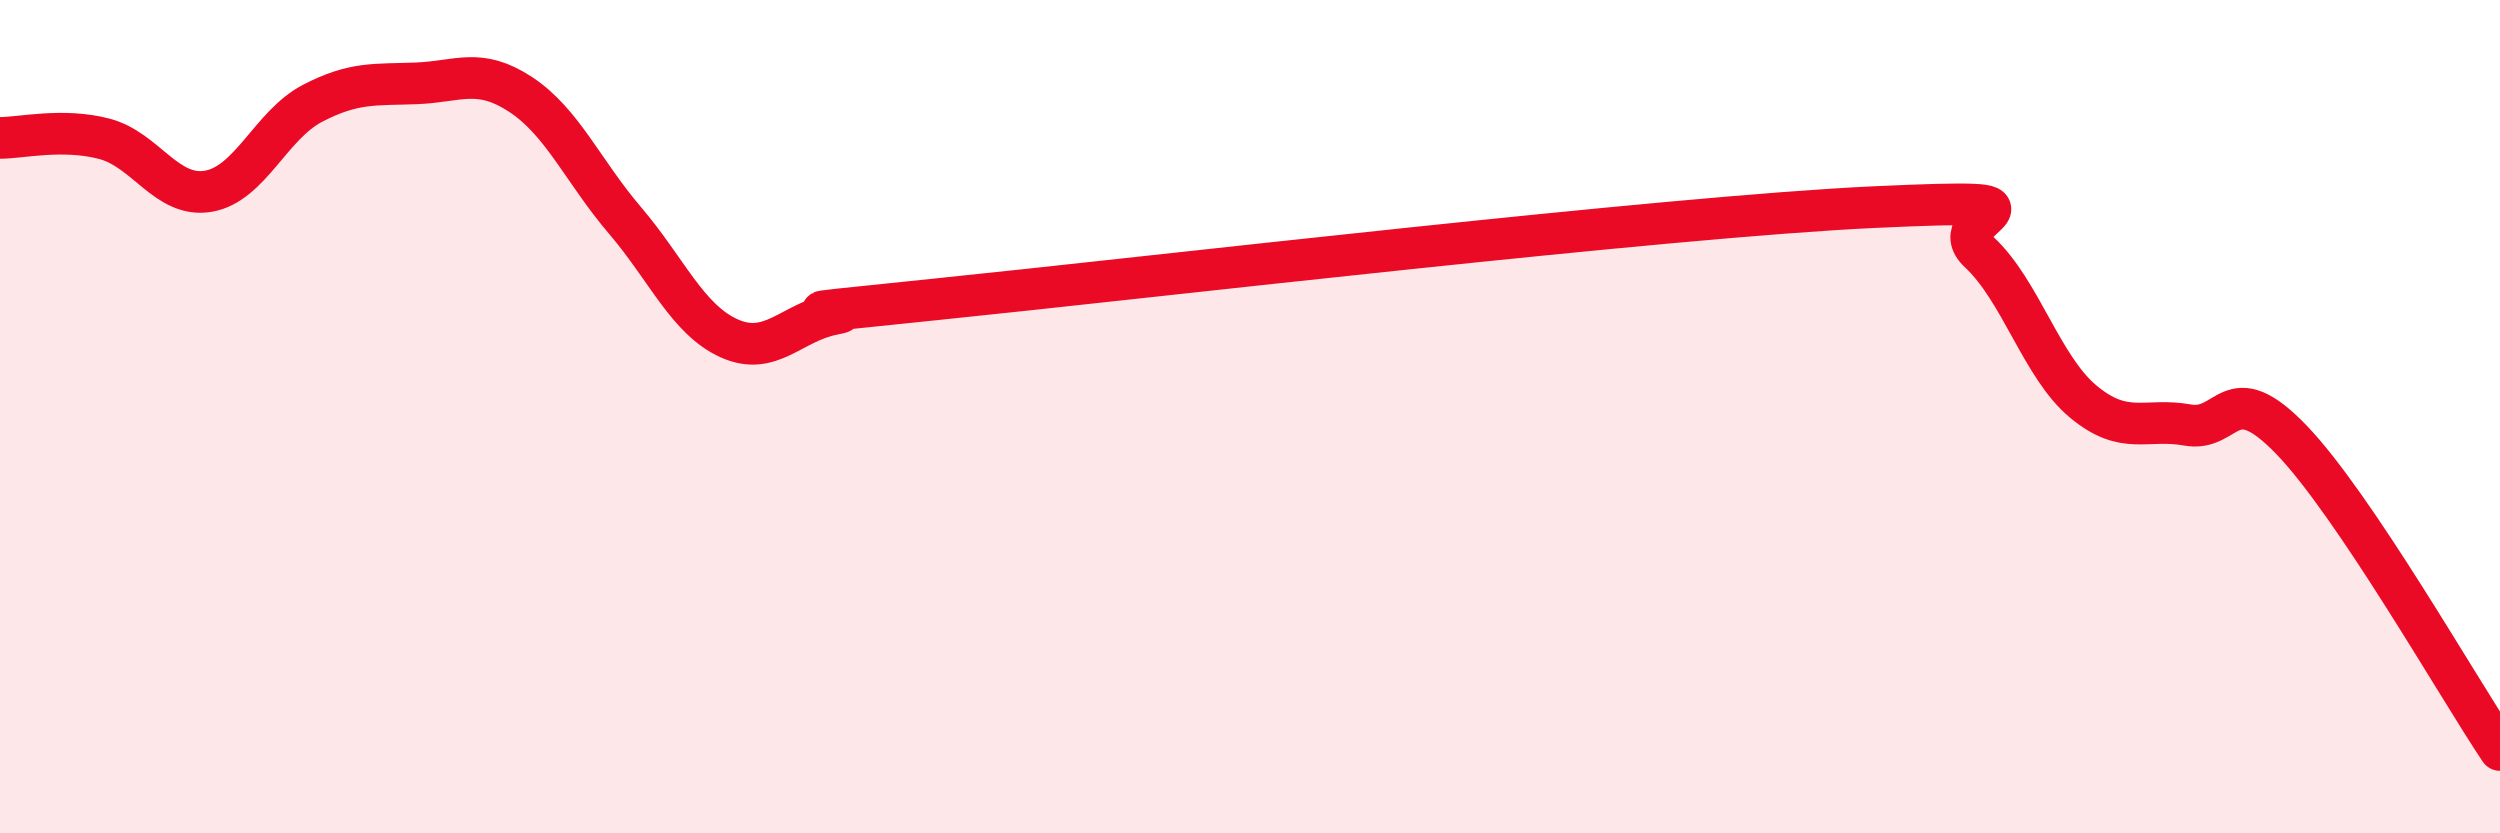
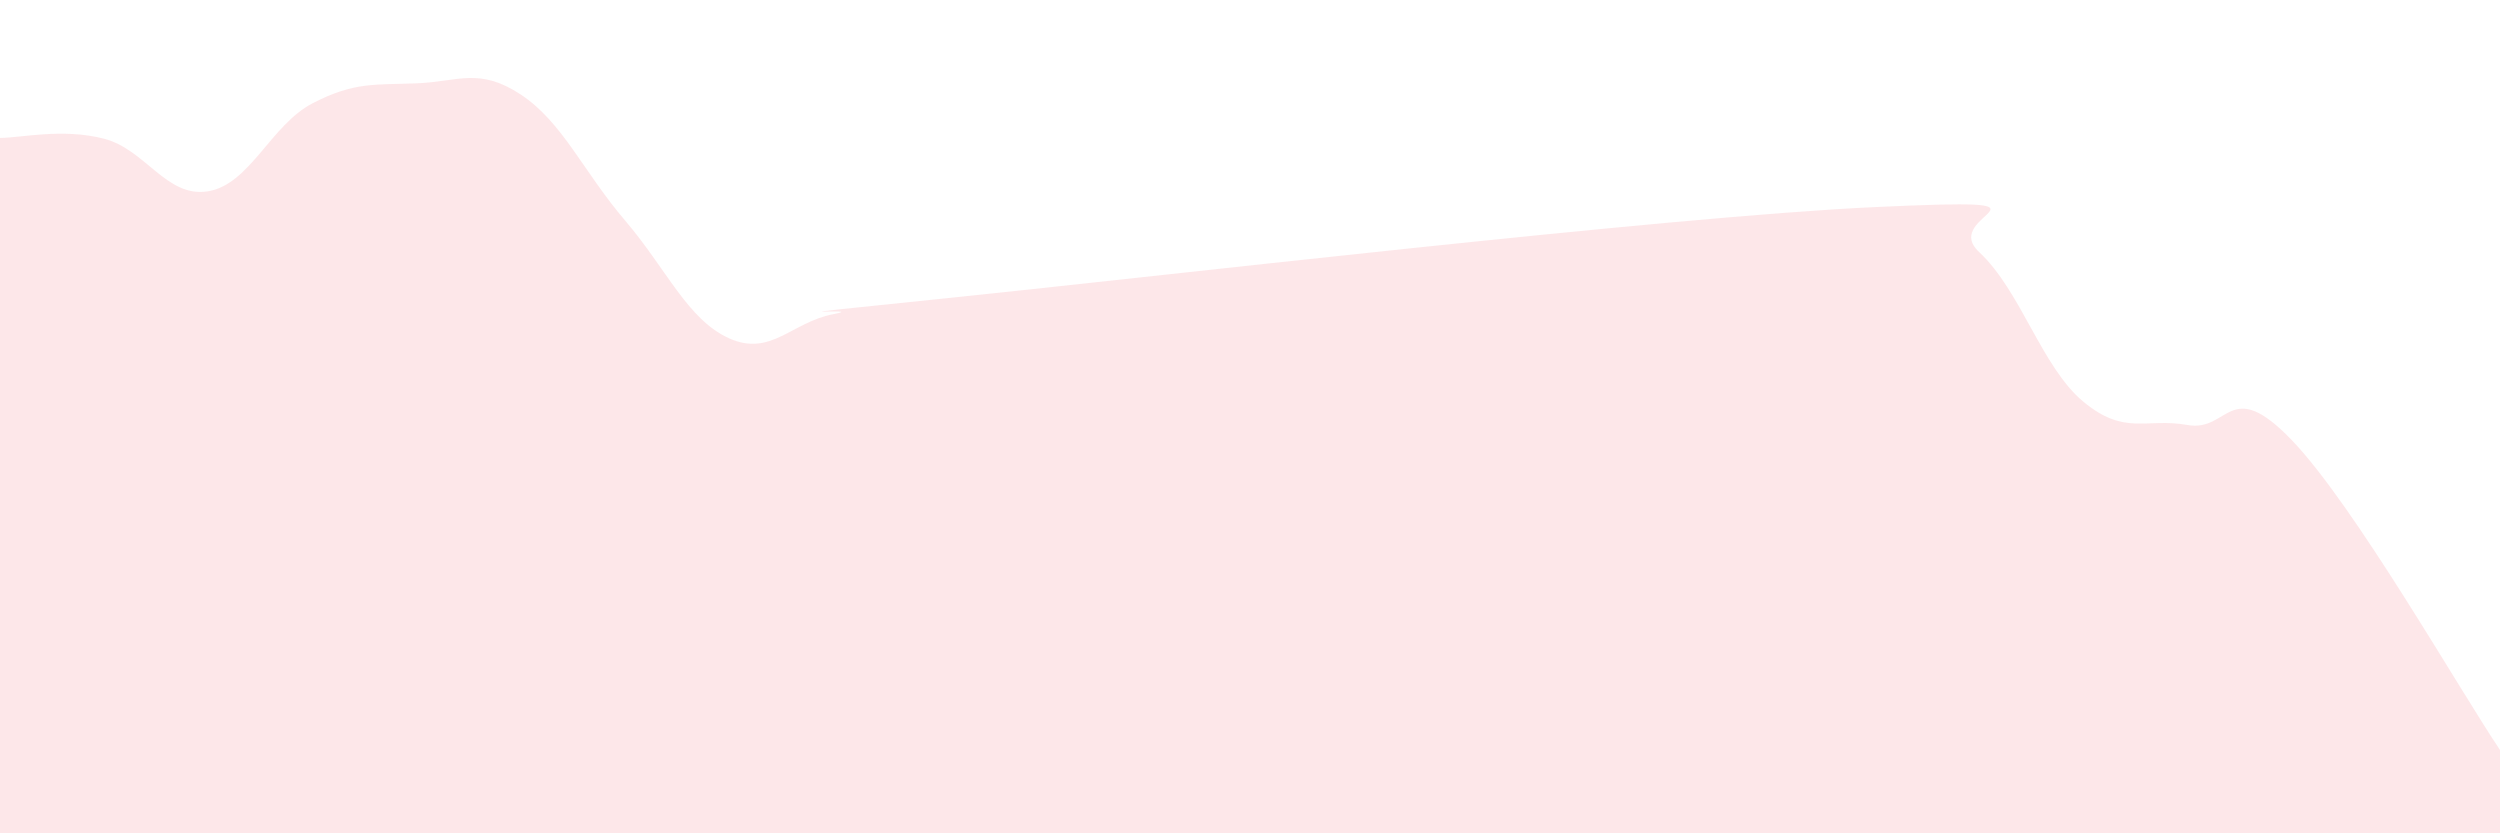
<svg xmlns="http://www.w3.org/2000/svg" width="60" height="20" viewBox="0 0 60 20">
  <path d="M 0,3.31 C 0.5,3.31 1.5,3.07 2.5,3.33 C 3.5,3.59 4,4.76 5,4.59 C 6,4.42 6.5,3 7.5,2.48 C 8.5,1.96 9,2.04 10,2 C 11,1.96 11.5,1.61 12.5,2.27 C 13.5,2.93 14,4.12 15,5.29 C 16,6.46 16.5,7.67 17.5,8.12 C 18.5,8.57 19,7.73 20,7.54 C 21,7.35 17.5,7.69 22.5,7.18 C 27.5,6.67 40,5.2 45,4.97 C 50,4.74 46.5,5.12 47.5,6.05 C 48.5,6.98 49,8.81 50,9.64 C 51,10.47 51.5,10.02 52.5,10.2 C 53.5,10.38 53.5,9 55,10.56 C 56.5,12.12 59,16.51 60,18L60 20L0 20Z" fill="#EB0A25" opacity="0.1" stroke-linecap="round" stroke-linejoin="round" />
-   <path d="M 0,3.31 C 0.5,3.31 1.5,3.07 2.5,3.33 C 3.5,3.59 4,4.76 5,4.59 C 6,4.42 6.5,3 7.5,2.48 C 8.5,1.96 9,2.04 10,2 C 11,1.96 11.5,1.61 12.5,2.27 C 13.5,2.93 14,4.12 15,5.29 C 16,6.46 16.5,7.67 17.5,8.12 C 18.5,8.57 19,7.73 20,7.54 C 21,7.35 17.5,7.69 22.5,7.18 C 27.5,6.67 40,5.2 45,4.97 C 50,4.74 46.5,5.12 47.5,6.05 C 48.5,6.98 49,8.81 50,9.64 C 51,10.47 51.5,10.02 52.5,10.2 C 53.5,10.38 53.5,9 55,10.56 C 56.5,12.12 59,16.51 60,18" stroke="#EB0A25" stroke-width="1" fill="none" stroke-linecap="round" stroke-linejoin="round" />
</svg>